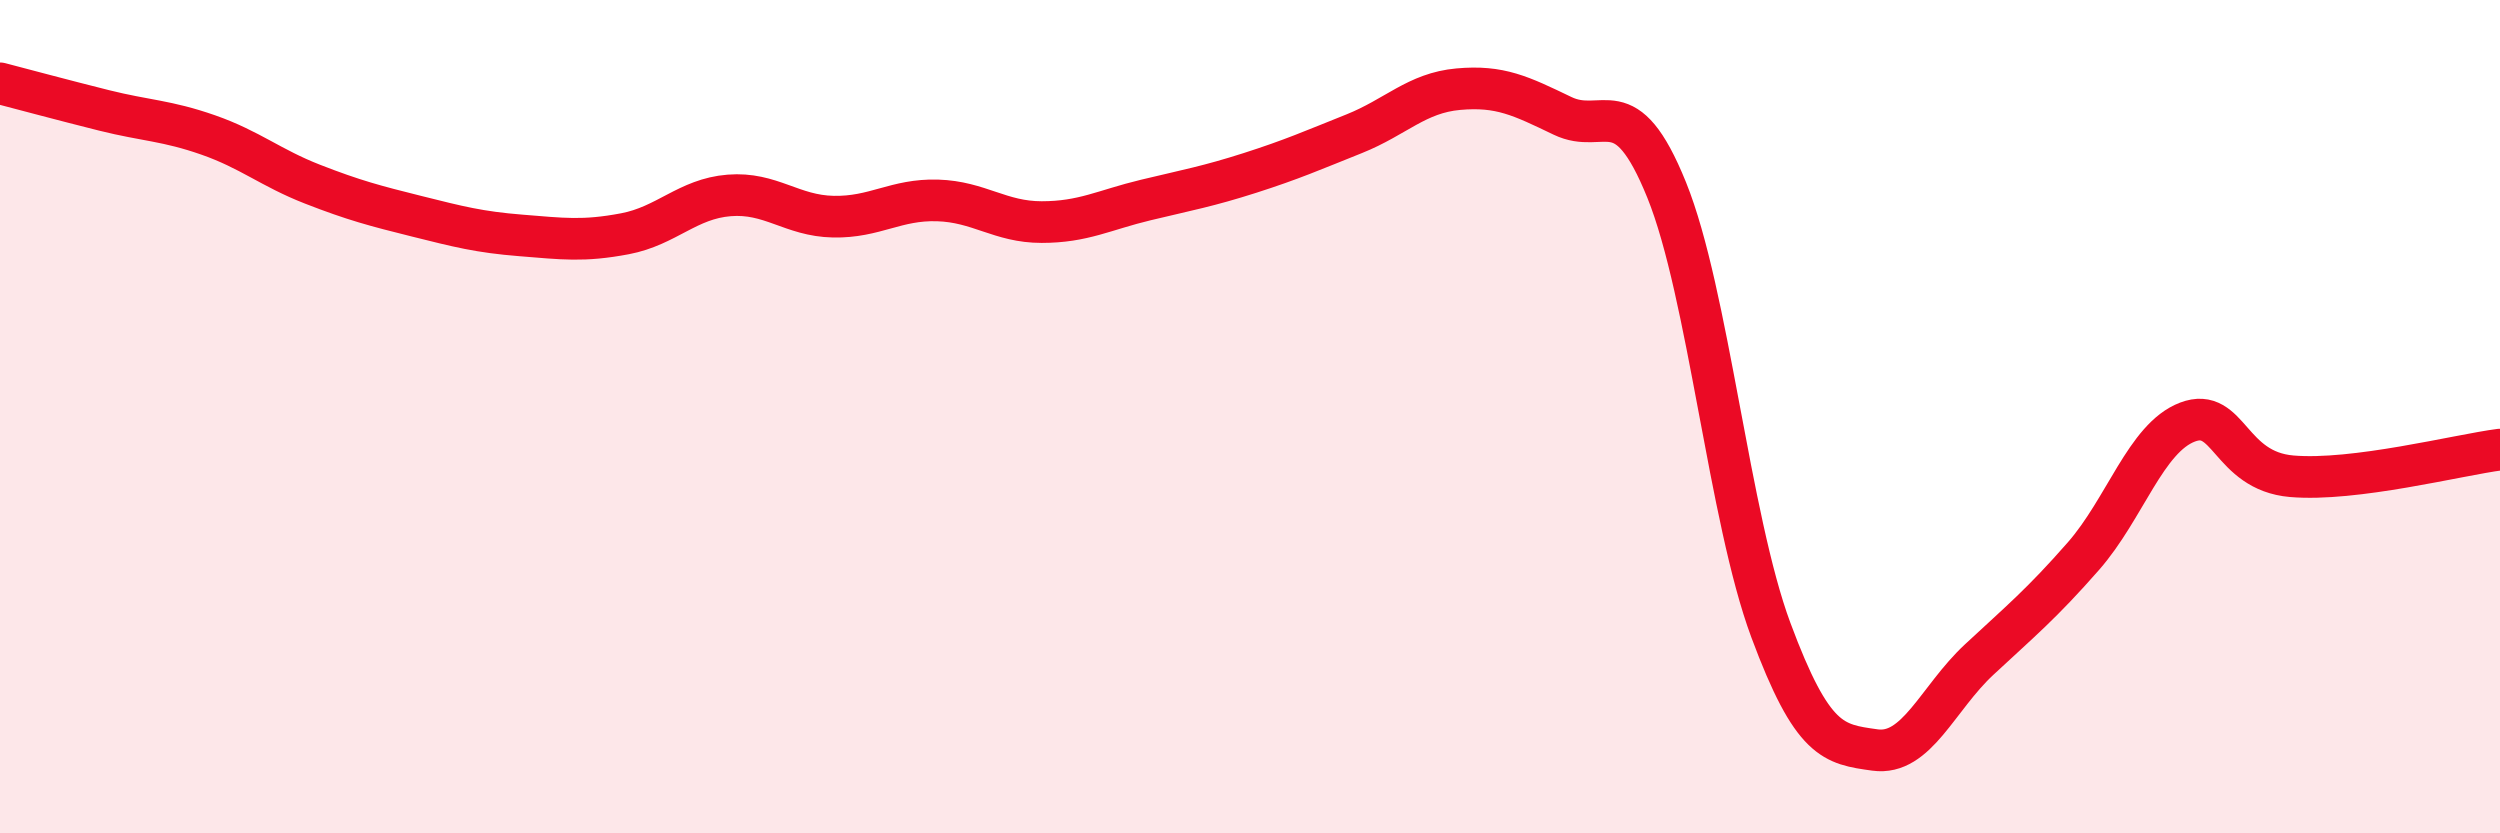
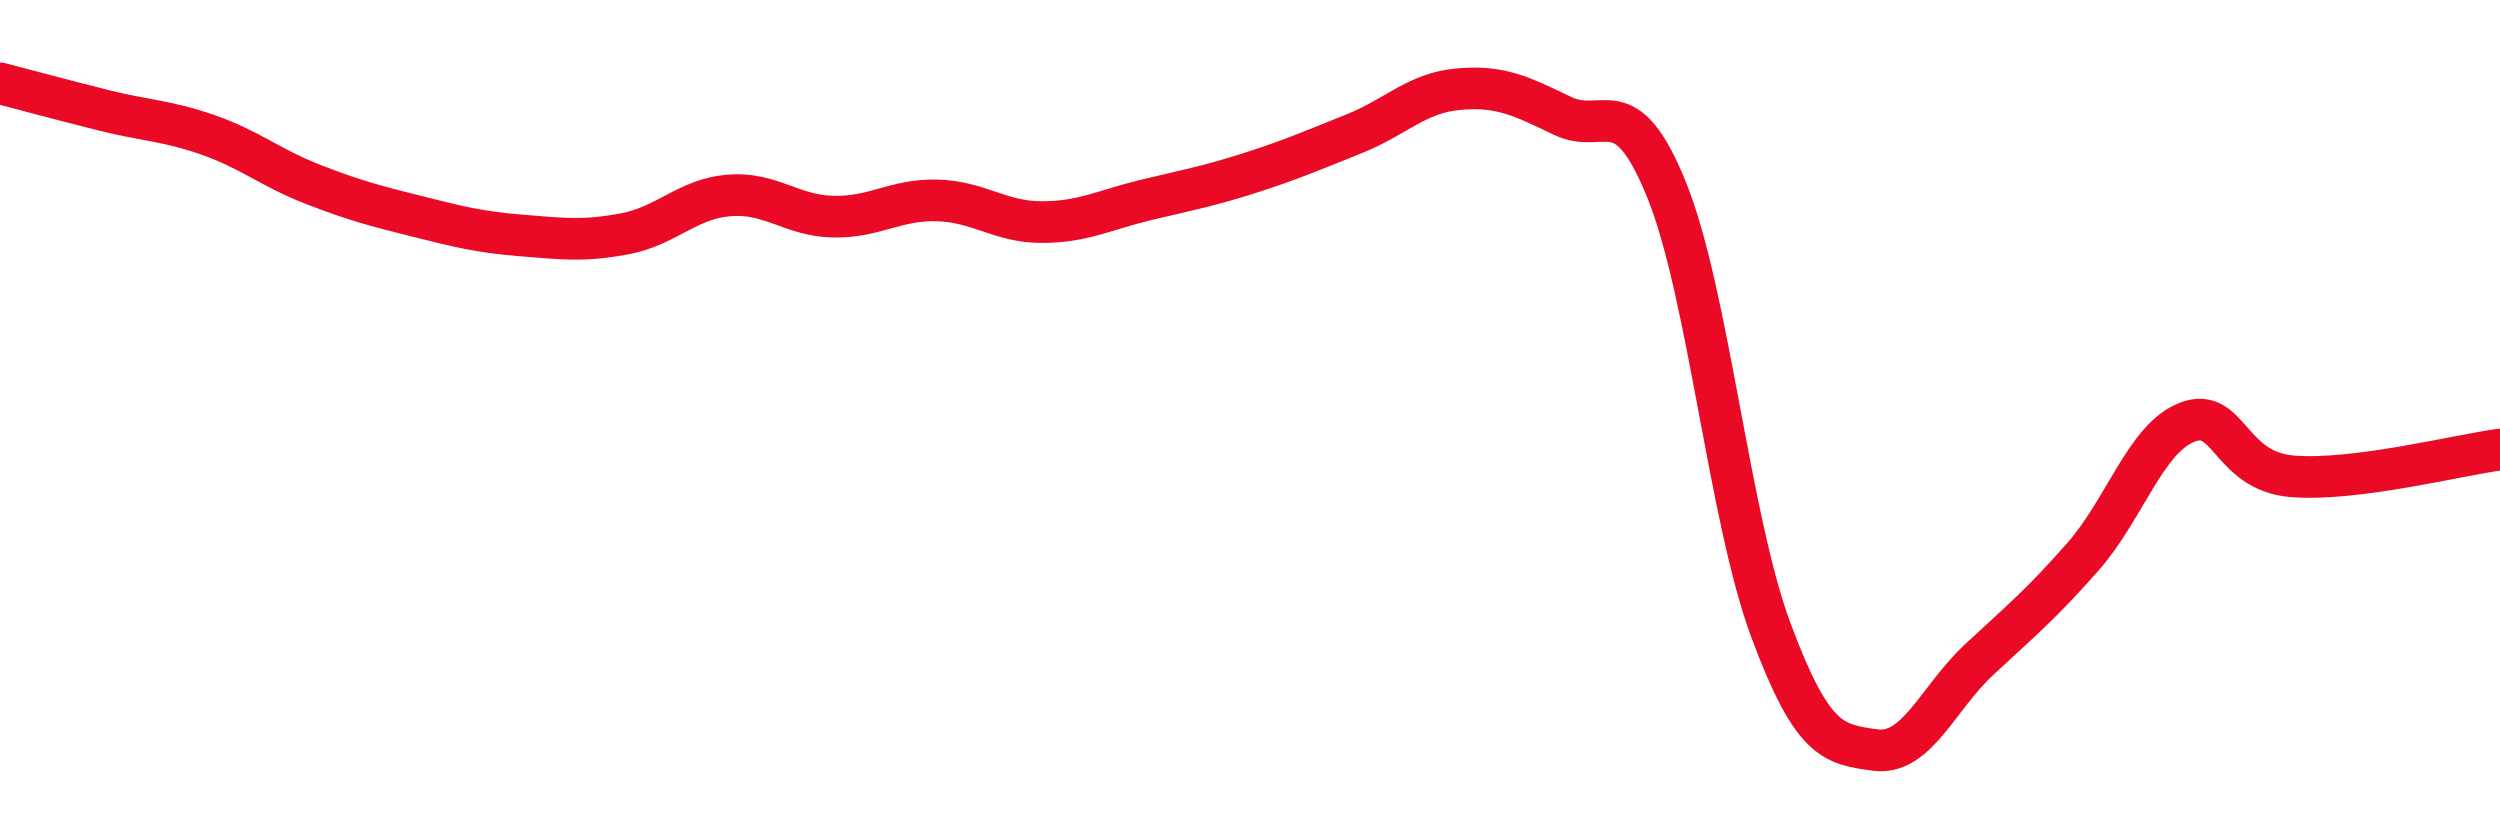
<svg xmlns="http://www.w3.org/2000/svg" width="60" height="20" viewBox="0 0 60 20">
-   <path d="M 0,2 C 0.5,2.13 1.5,2.4 2.5,2.65 C 3.5,2.9 4,2.89 5,3.24 C 6,3.59 6.5,4.03 7.5,4.42 C 8.5,4.81 9,4.94 10,5.19 C 11,5.44 11.5,5.57 12.5,5.65 C 13.5,5.73 14,5.8 15,5.61 C 16,5.42 16.5,4.77 17.5,4.69 C 18.5,4.61 19,5.18 20,5.2 C 21,5.22 21.5,4.78 22.5,4.81 C 23.5,4.84 24,5.33 25,5.33 C 26,5.33 26.5,5.04 27.5,4.8 C 28.5,4.56 29,4.47 30,4.15 C 31,3.83 31.5,3.61 32.5,3.21 C 33.5,2.81 34,2.23 35,2.14 C 36,2.05 36.5,2.3 37.5,2.78 C 38.5,3.26 39,2.09 40,4.56 C 41,7.03 41.5,12.43 42.5,15.12 C 43.5,17.81 44,17.86 45,18 C 46,18.14 46.5,16.76 47.5,15.83 C 48.5,14.9 49,14.49 50,13.35 C 51,12.21 51.5,10.51 52.5,10.13 C 53.5,9.75 53.5,11.3 55,11.43 C 56.5,11.56 59,10.92 60,10.79L60 20L0 20Z" fill="#EB0A25" opacity="0.1" stroke-linecap="round" stroke-linejoin="round" />
  <path d="M 0,2 C 0.5,2.13 1.5,2.4 2.5,2.65 C 3.5,2.9 4,2.89 5,3.24 C 6,3.59 6.5,4.03 7.5,4.42 C 8.5,4.81 9,4.94 10,5.19 C 11,5.44 11.5,5.57 12.5,5.65 C 13.5,5.73 14,5.8 15,5.61 C 16,5.42 16.5,4.77 17.5,4.69 C 18.5,4.61 19,5.18 20,5.2 C 21,5.22 21.5,4.78 22.5,4.81 C 23.5,4.84 24,5.33 25,5.33 C 26,5.33 26.5,5.04 27.5,4.8 C 28.5,4.56 29,4.47 30,4.15 C 31,3.83 31.5,3.61 32.5,3.21 C 33.5,2.81 34,2.23 35,2.14 C 36,2.05 36.5,2.3 37.5,2.78 C 38.5,3.26 39,2.09 40,4.56 C 41,7.03 41.5,12.43 42.5,15.12 C 43.5,17.81 44,17.86 45,18 C 46,18.14 46.5,16.76 47.5,15.83 C 48.5,14.9 49,14.49 50,13.35 C 51,12.21 51.5,10.51 52.5,10.13 C 53.5,9.75 53.5,11.3 55,11.43 C 56.5,11.56 59,10.92 60,10.79" stroke="#EB0A25" stroke-width="1" fill="none" stroke-linecap="round" stroke-linejoin="round" />
</svg>